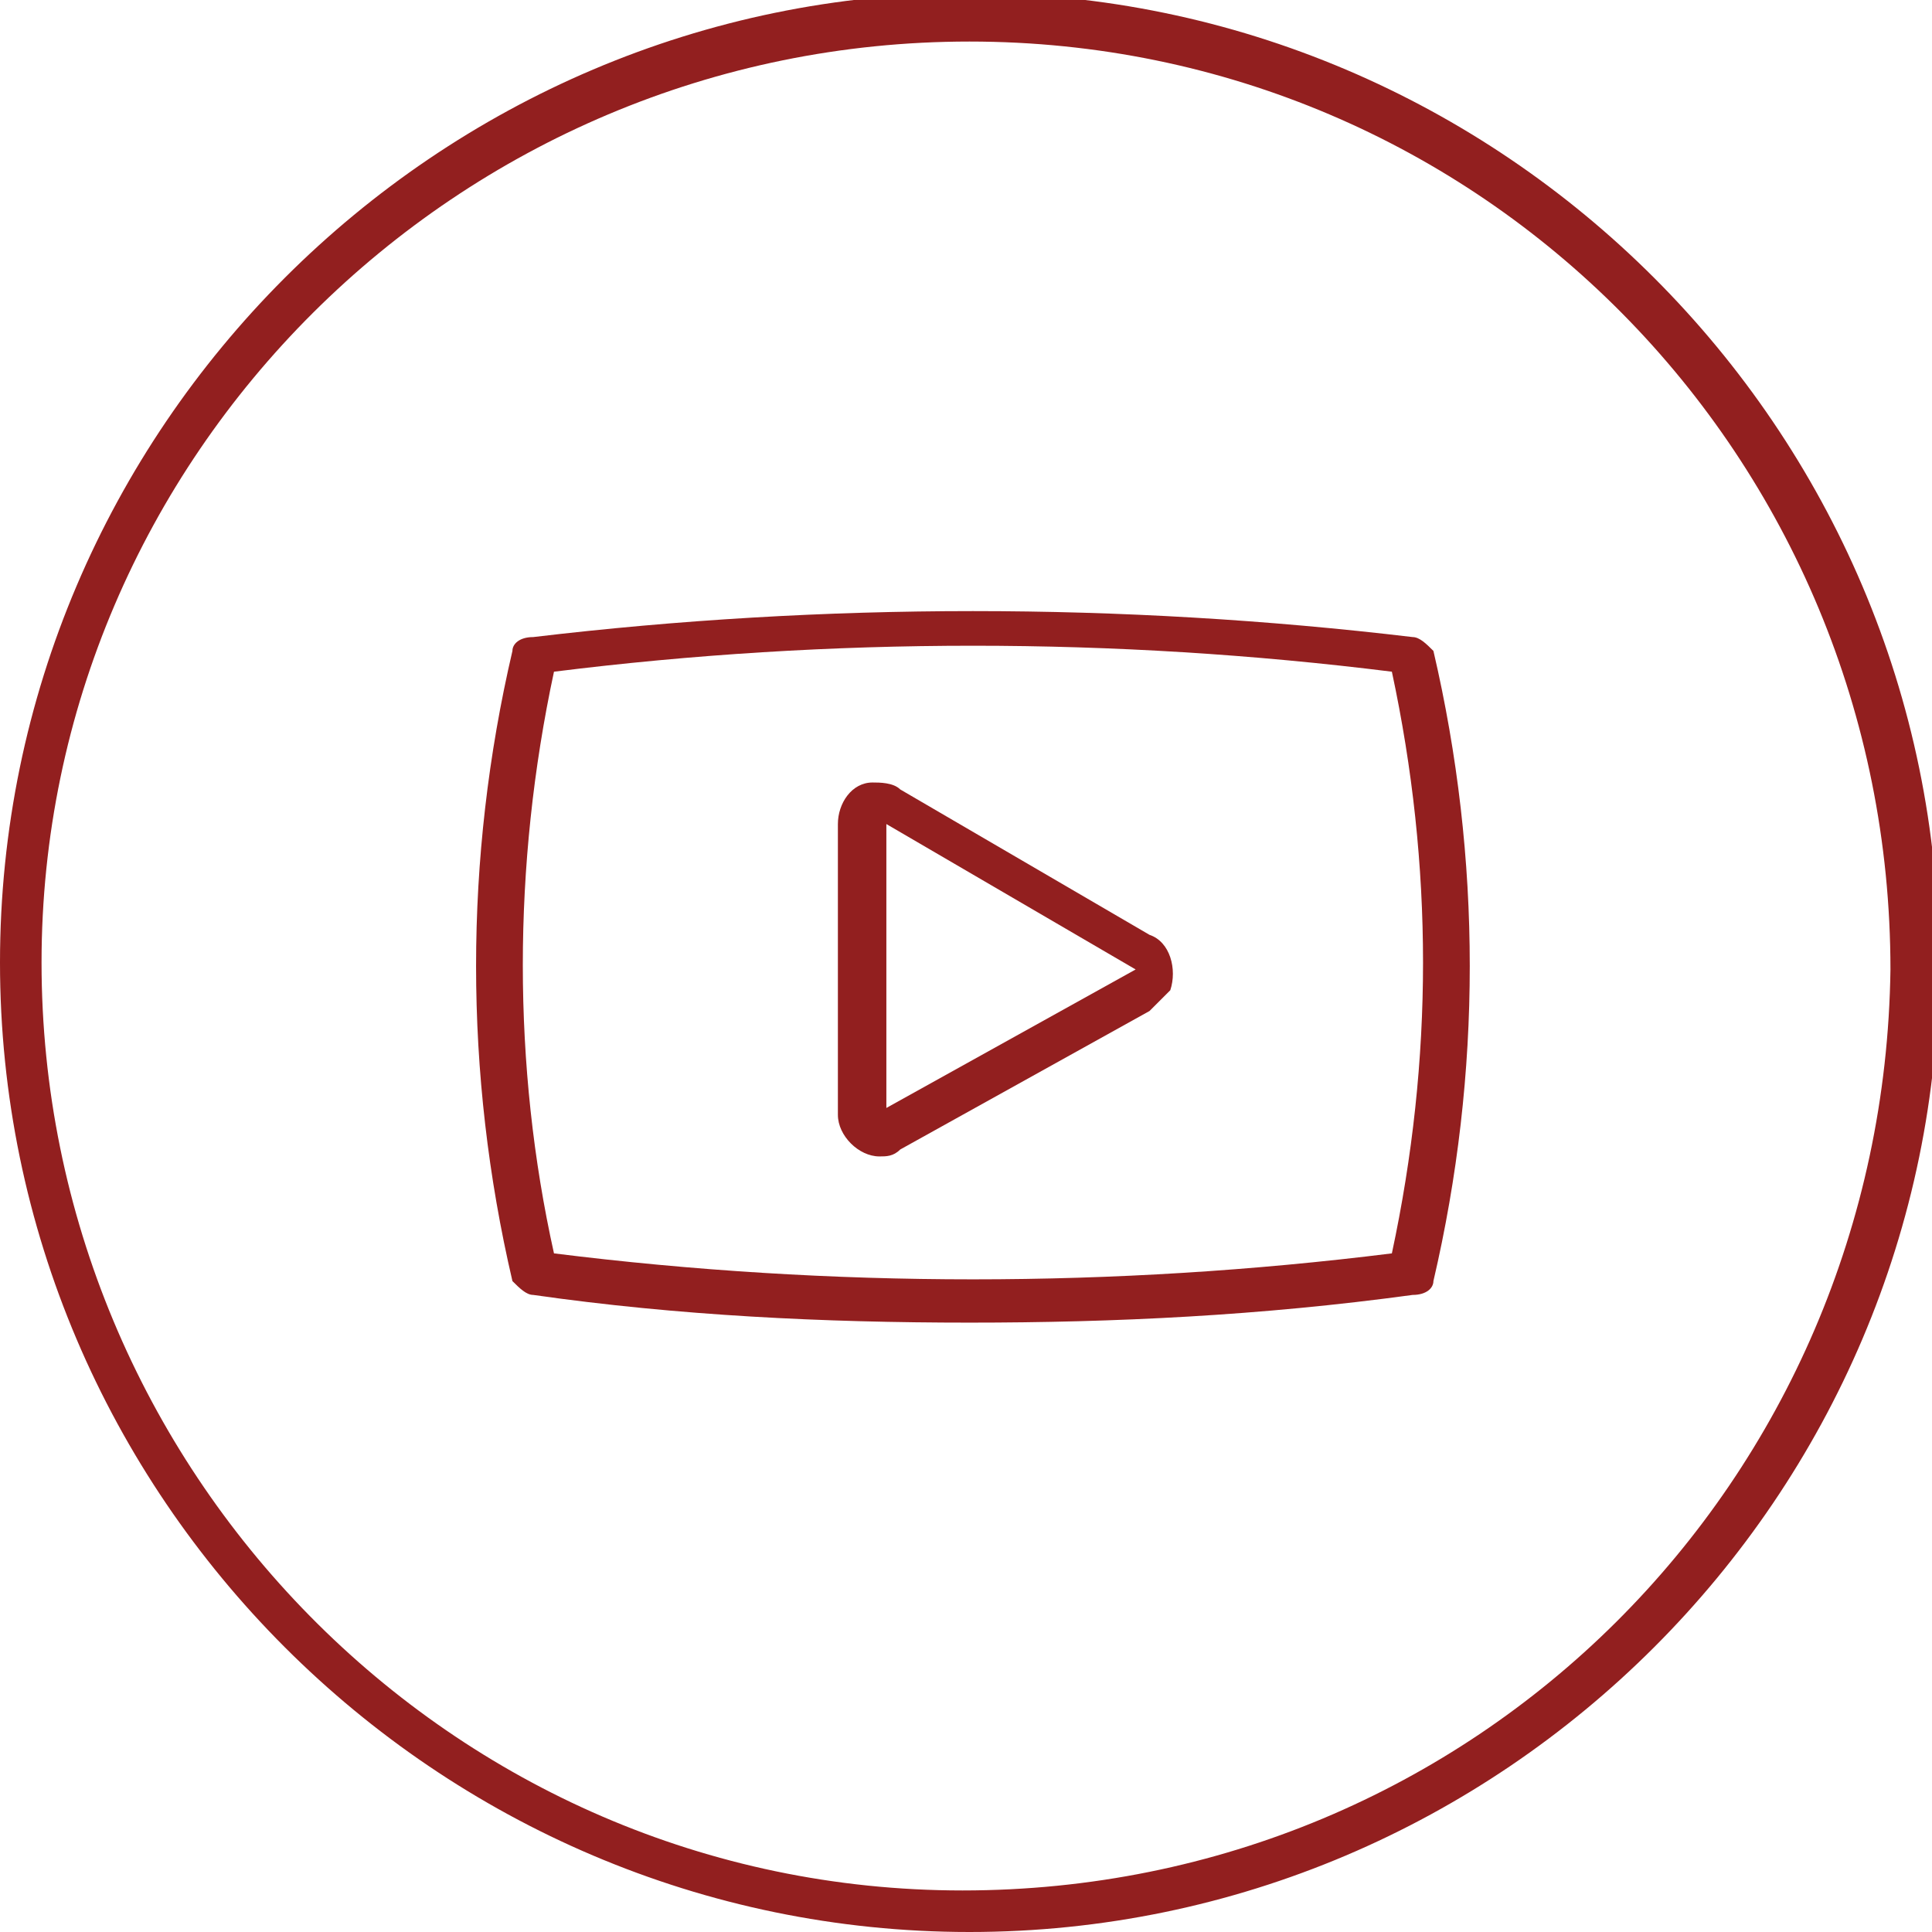
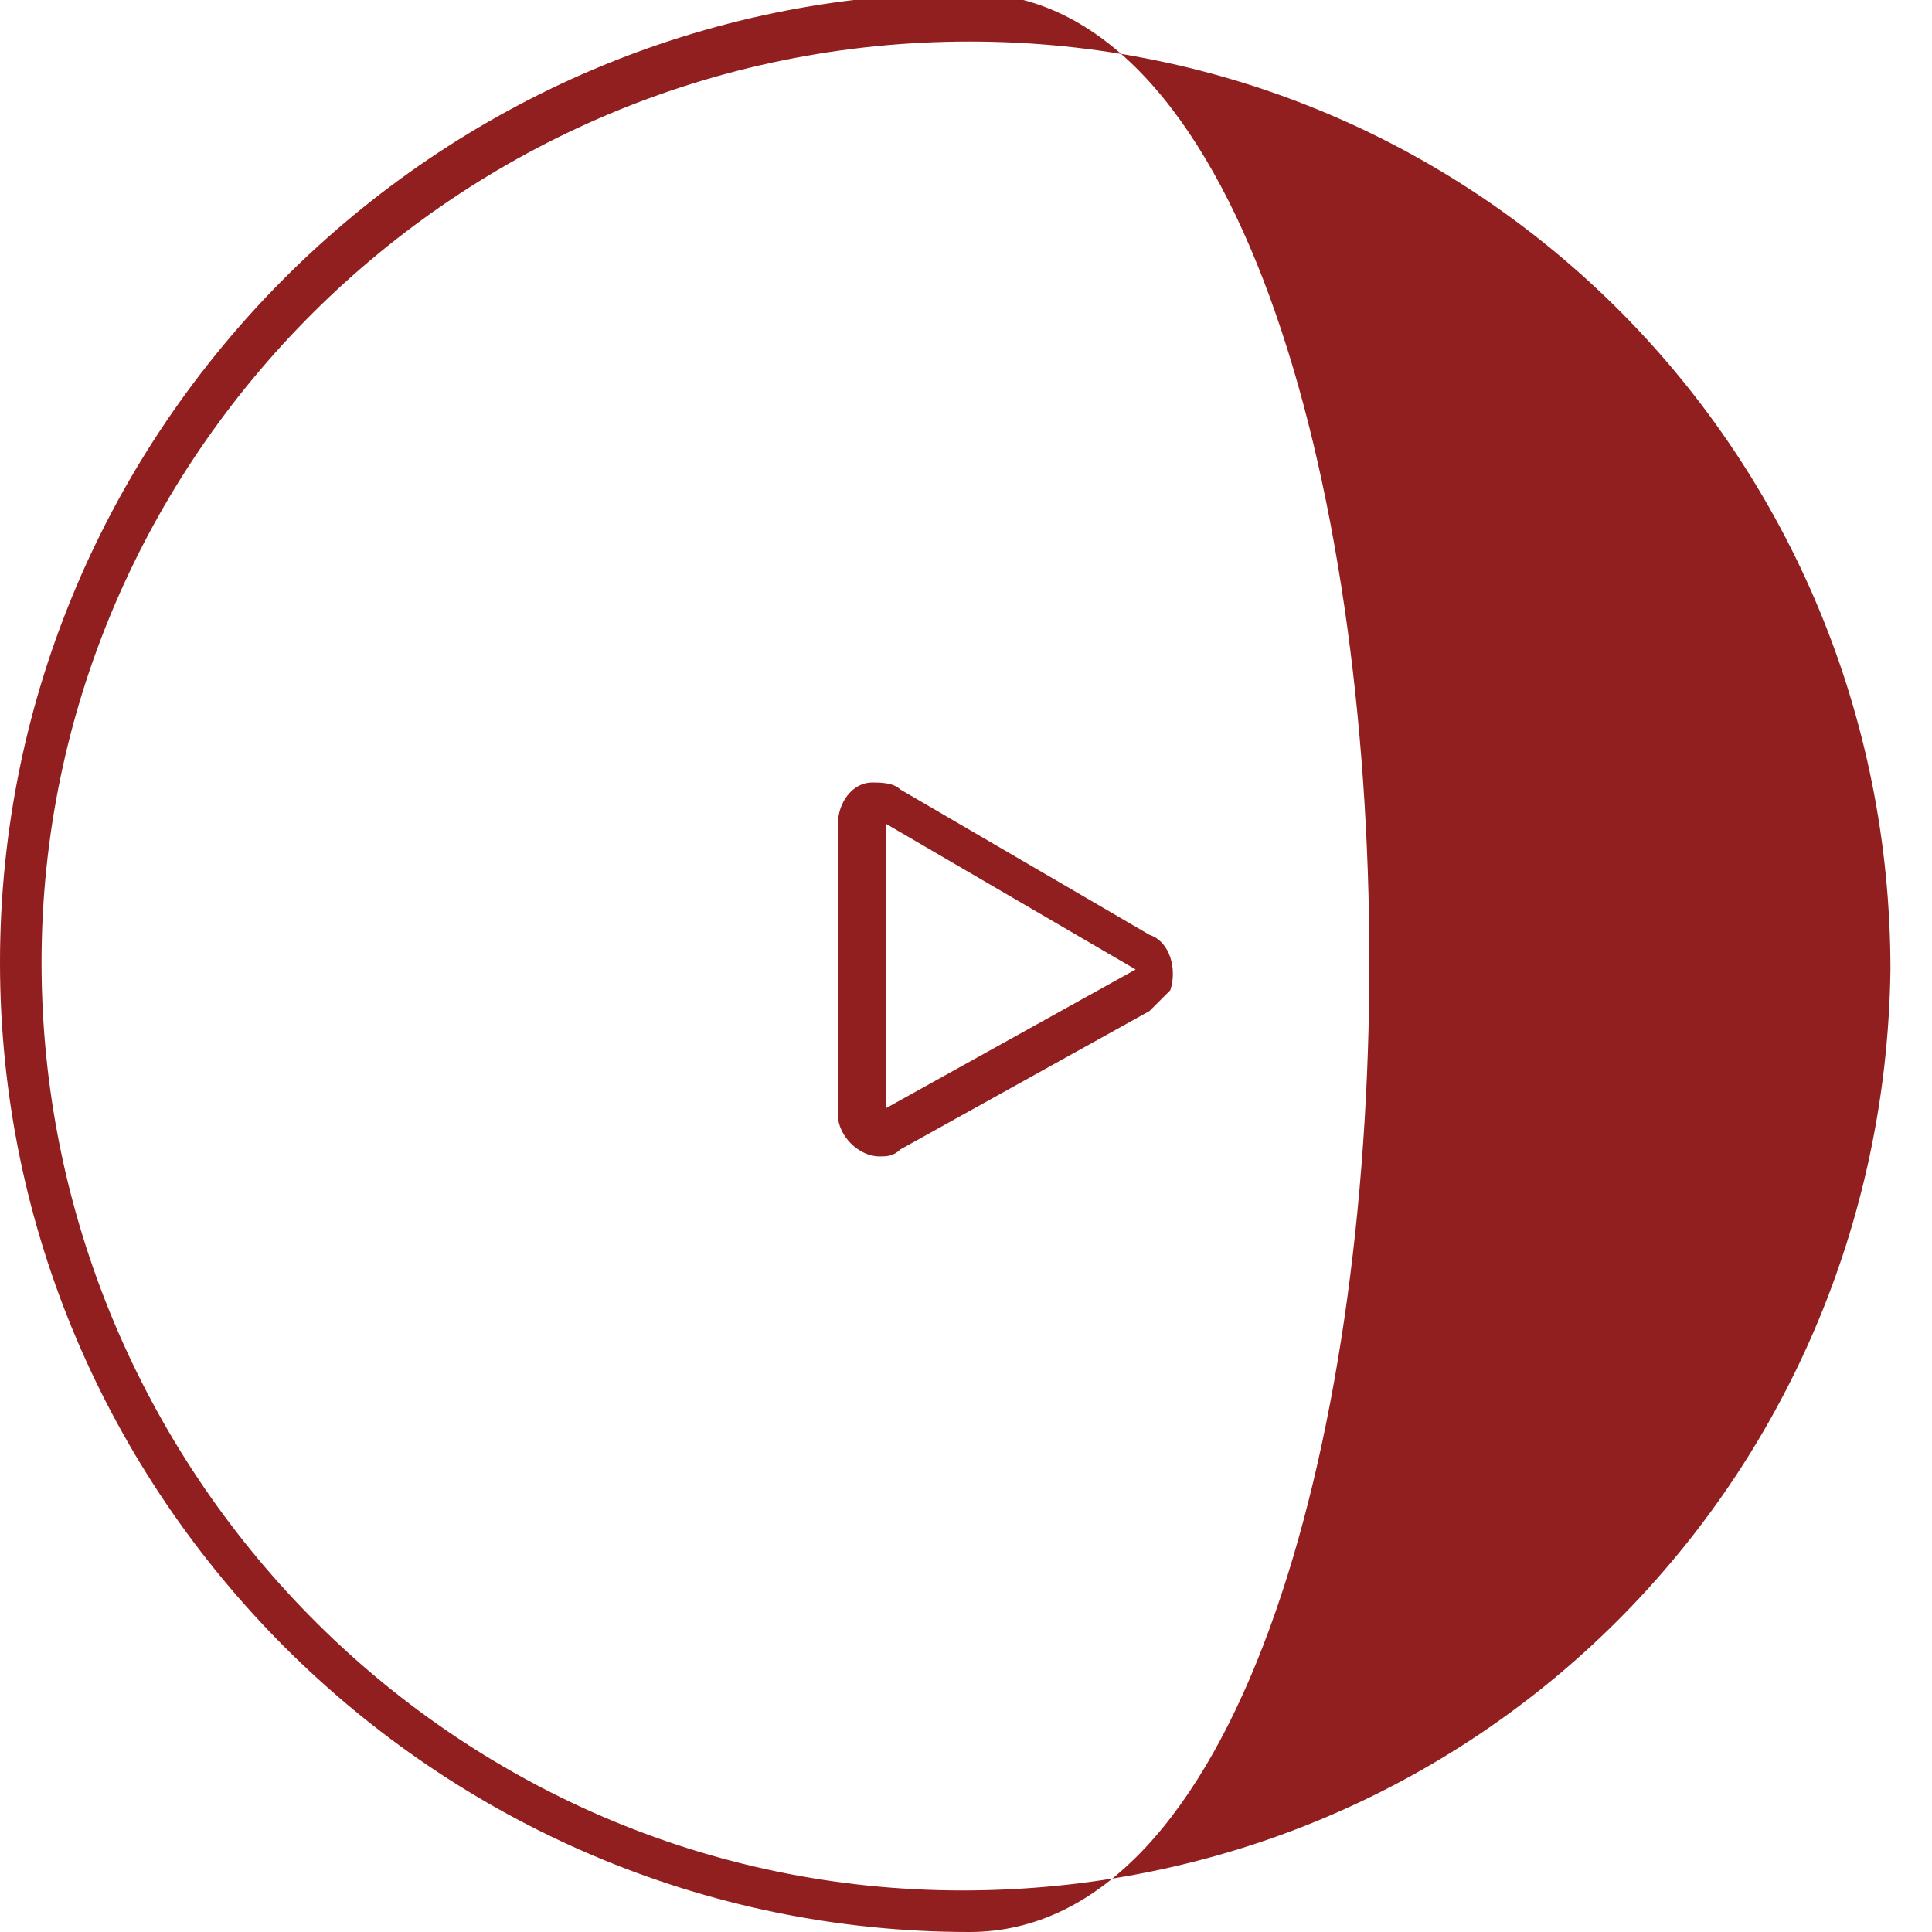
<svg xmlns="http://www.w3.org/2000/svg" version="1.1" id="Camada_1" x="0px" y="0px" viewBox="0 0 27.9 27.9" style="enable-background:new 0 0 27.9 27.9;" xml:space="preserve">
  <style type="text/css">
	.st0{fill:#921F1F;}
</style>
  <title>Ativo 9</title>
  <g id="Camada_2">
    <g id="Layer_1">
-       <path class="st0" d="M14,27.9c-7.7,0-14-6.3-14-14s6.3-14,14-14s14,6.3,14,14S21.7,27.9,14,27.9z M14,0.6c-7.4,0-13.4,6-13.4,13.3    s5.9,13.4,13.3,13.4S27.2,21.4,27.3,14C27.3,6.6,21.4,0.6,14,0.6z" />
-       <path class="st0" d="M14,19.1c-2.1,0-4.2-0.1-6.3-0.4c-0.1,0-0.2-0.1-0.3-0.2c-0.7-3-0.7-6.1,0-9.1c0-0.1,0.1-0.2,0.3-0.2    c4.2-0.5,8.5-0.5,12.7,0c0.1,0,0.2,0.1,0.3,0.2c0.7,3,0.7,6.1,0,9.1c0,0.1-0.1,0.2-0.3,0.2C18.2,19,16.1,19.1,14,19.1z M8,18.1    c4,0.5,8.1,0.5,12.1,0c0.6-2.8,0.6-5.6,0-8.4c-4-0.5-8.1-0.5-12.1,0C7.4,12.5,7.4,15.4,8,18.1z" />
+       <path class="st0" d="M14,27.9c-7.7,0-14-6.3-14-14s6.3-14,14-14S21.7,27.9,14,27.9z M14,0.6c-7.4,0-13.4,6-13.4,13.3    s5.9,13.4,13.3,13.4S27.2,21.4,27.3,14C27.3,6.6,21.4,0.6,14,0.6z" />
      <path class="st0" d="M12.7,16.7c-0.3,0-0.6-0.3-0.6-0.6l0,0v-4.2c0-0.3,0.2-0.6,0.5-0.6c0.1,0,0.3,0,0.4,0.1l3.6,2.1    c0.3,0.1,0.4,0.5,0.3,0.8c-0.1,0.1-0.2,0.2-0.3,0.3l-3.6,2C12.9,16.7,12.8,16.7,12.7,16.7L12.7,16.7z M12.8,11.9V16l3.6-2    L12.8,11.9L12.8,11.9z" />
    </g>
  </g>
</svg>